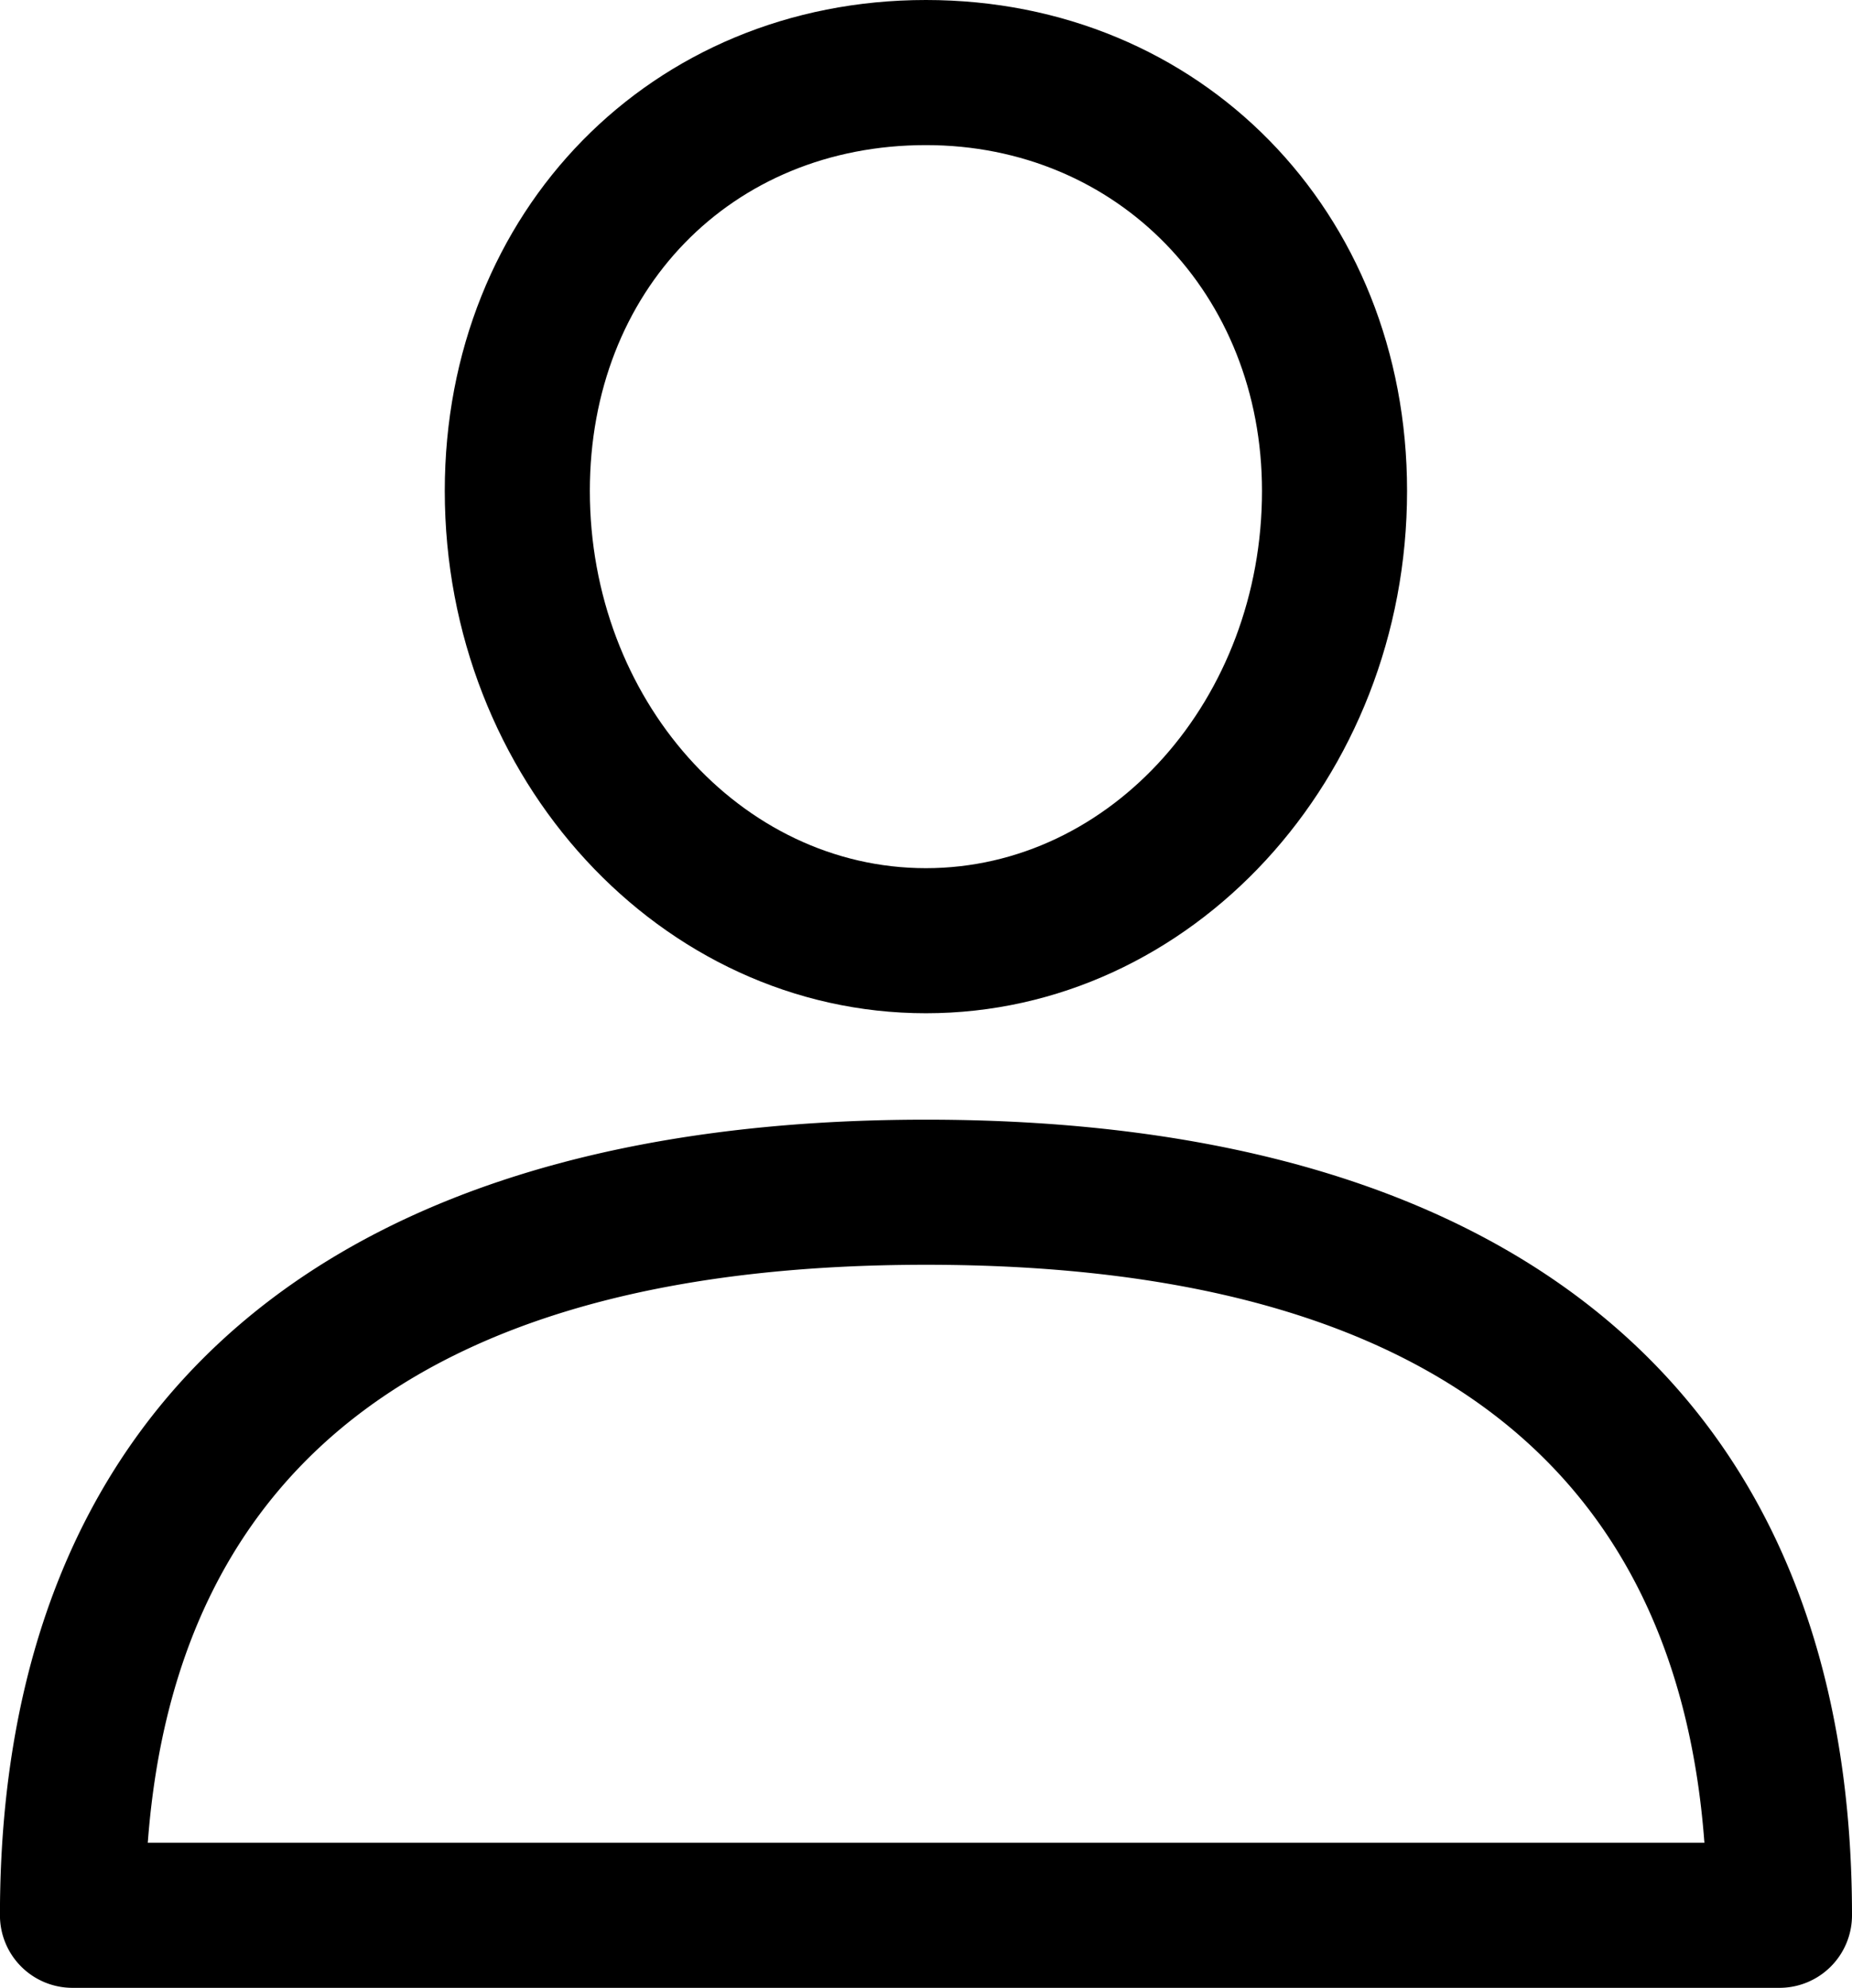
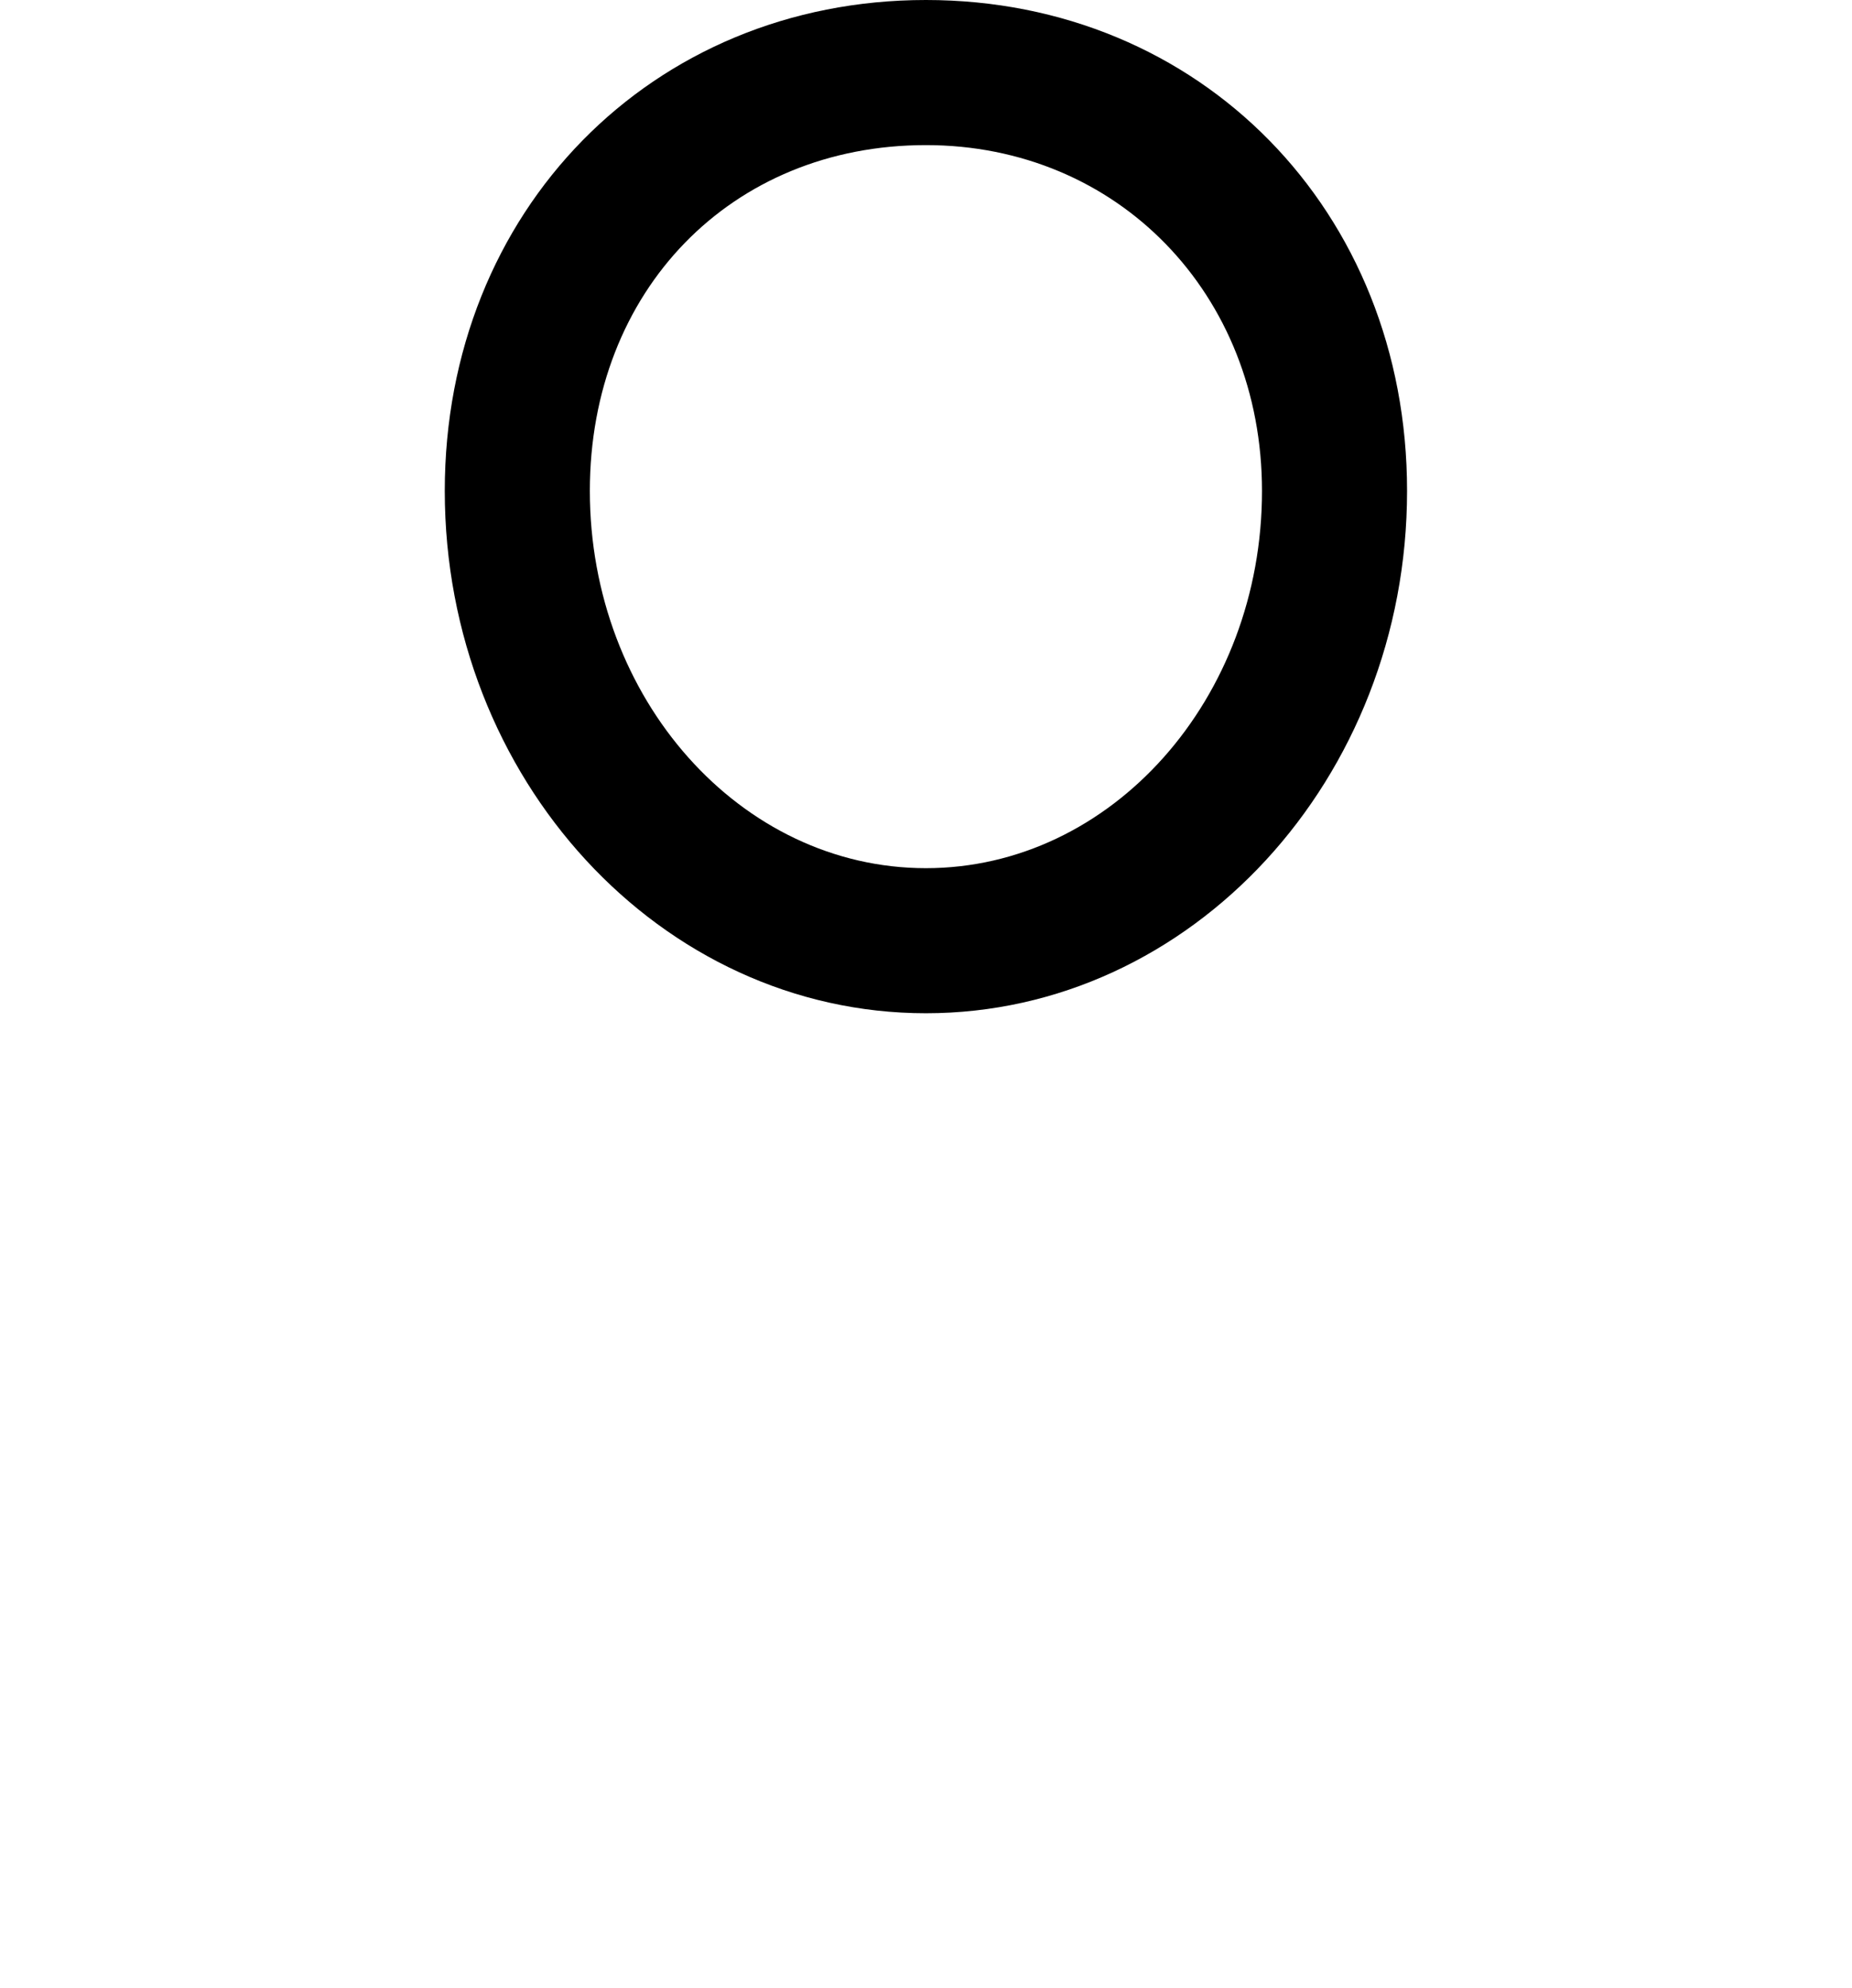
<svg xmlns="http://www.w3.org/2000/svg" width="77.195" height="82.839" viewBox="0 0 77.195 82.839">
  <g transform="translate(-17.44)">
    <g transform="translate(17.44 46.66)">
-       <path d="M56.038,288.389c-24.89,0-38.6,11.775-38.6,33.156a3.023,3.023,0,0,0,3.023,3.023H91.612a3.023,3.023,0,0,0,3.023-3.023C94.636,300.165,80.928,288.389,56.038,288.389ZM23.6,318.522c1.189-15.986,12.088-24.086,32.441-24.086s31.252,8.1,32.442,24.086Z" transform="translate(-17.44 -288.389)" />
-     </g>
+       </g>
    <g transform="translate(35.983)">
      <g transform="translate(0)">
        <path d="M152.1,0c-11.433,0-20.055,8.795-20.055,20.457,0,12,9,21.768,20.055,21.768s20.055-9.764,20.055-21.767C172.158,8.795,163.537,0,152.1,0Zm0,36.179c-7.725,0-14.008-7.052-14.008-15.721,0-8.35,5.891-14.411,14.008-14.411,7.987,0,14.008,6.195,14.008,14.411C166.112,29.127,159.828,36.179,152.1,36.179Z" transform="translate(-132.049)" />
      </g>
    </g>
  </g>
</svg>